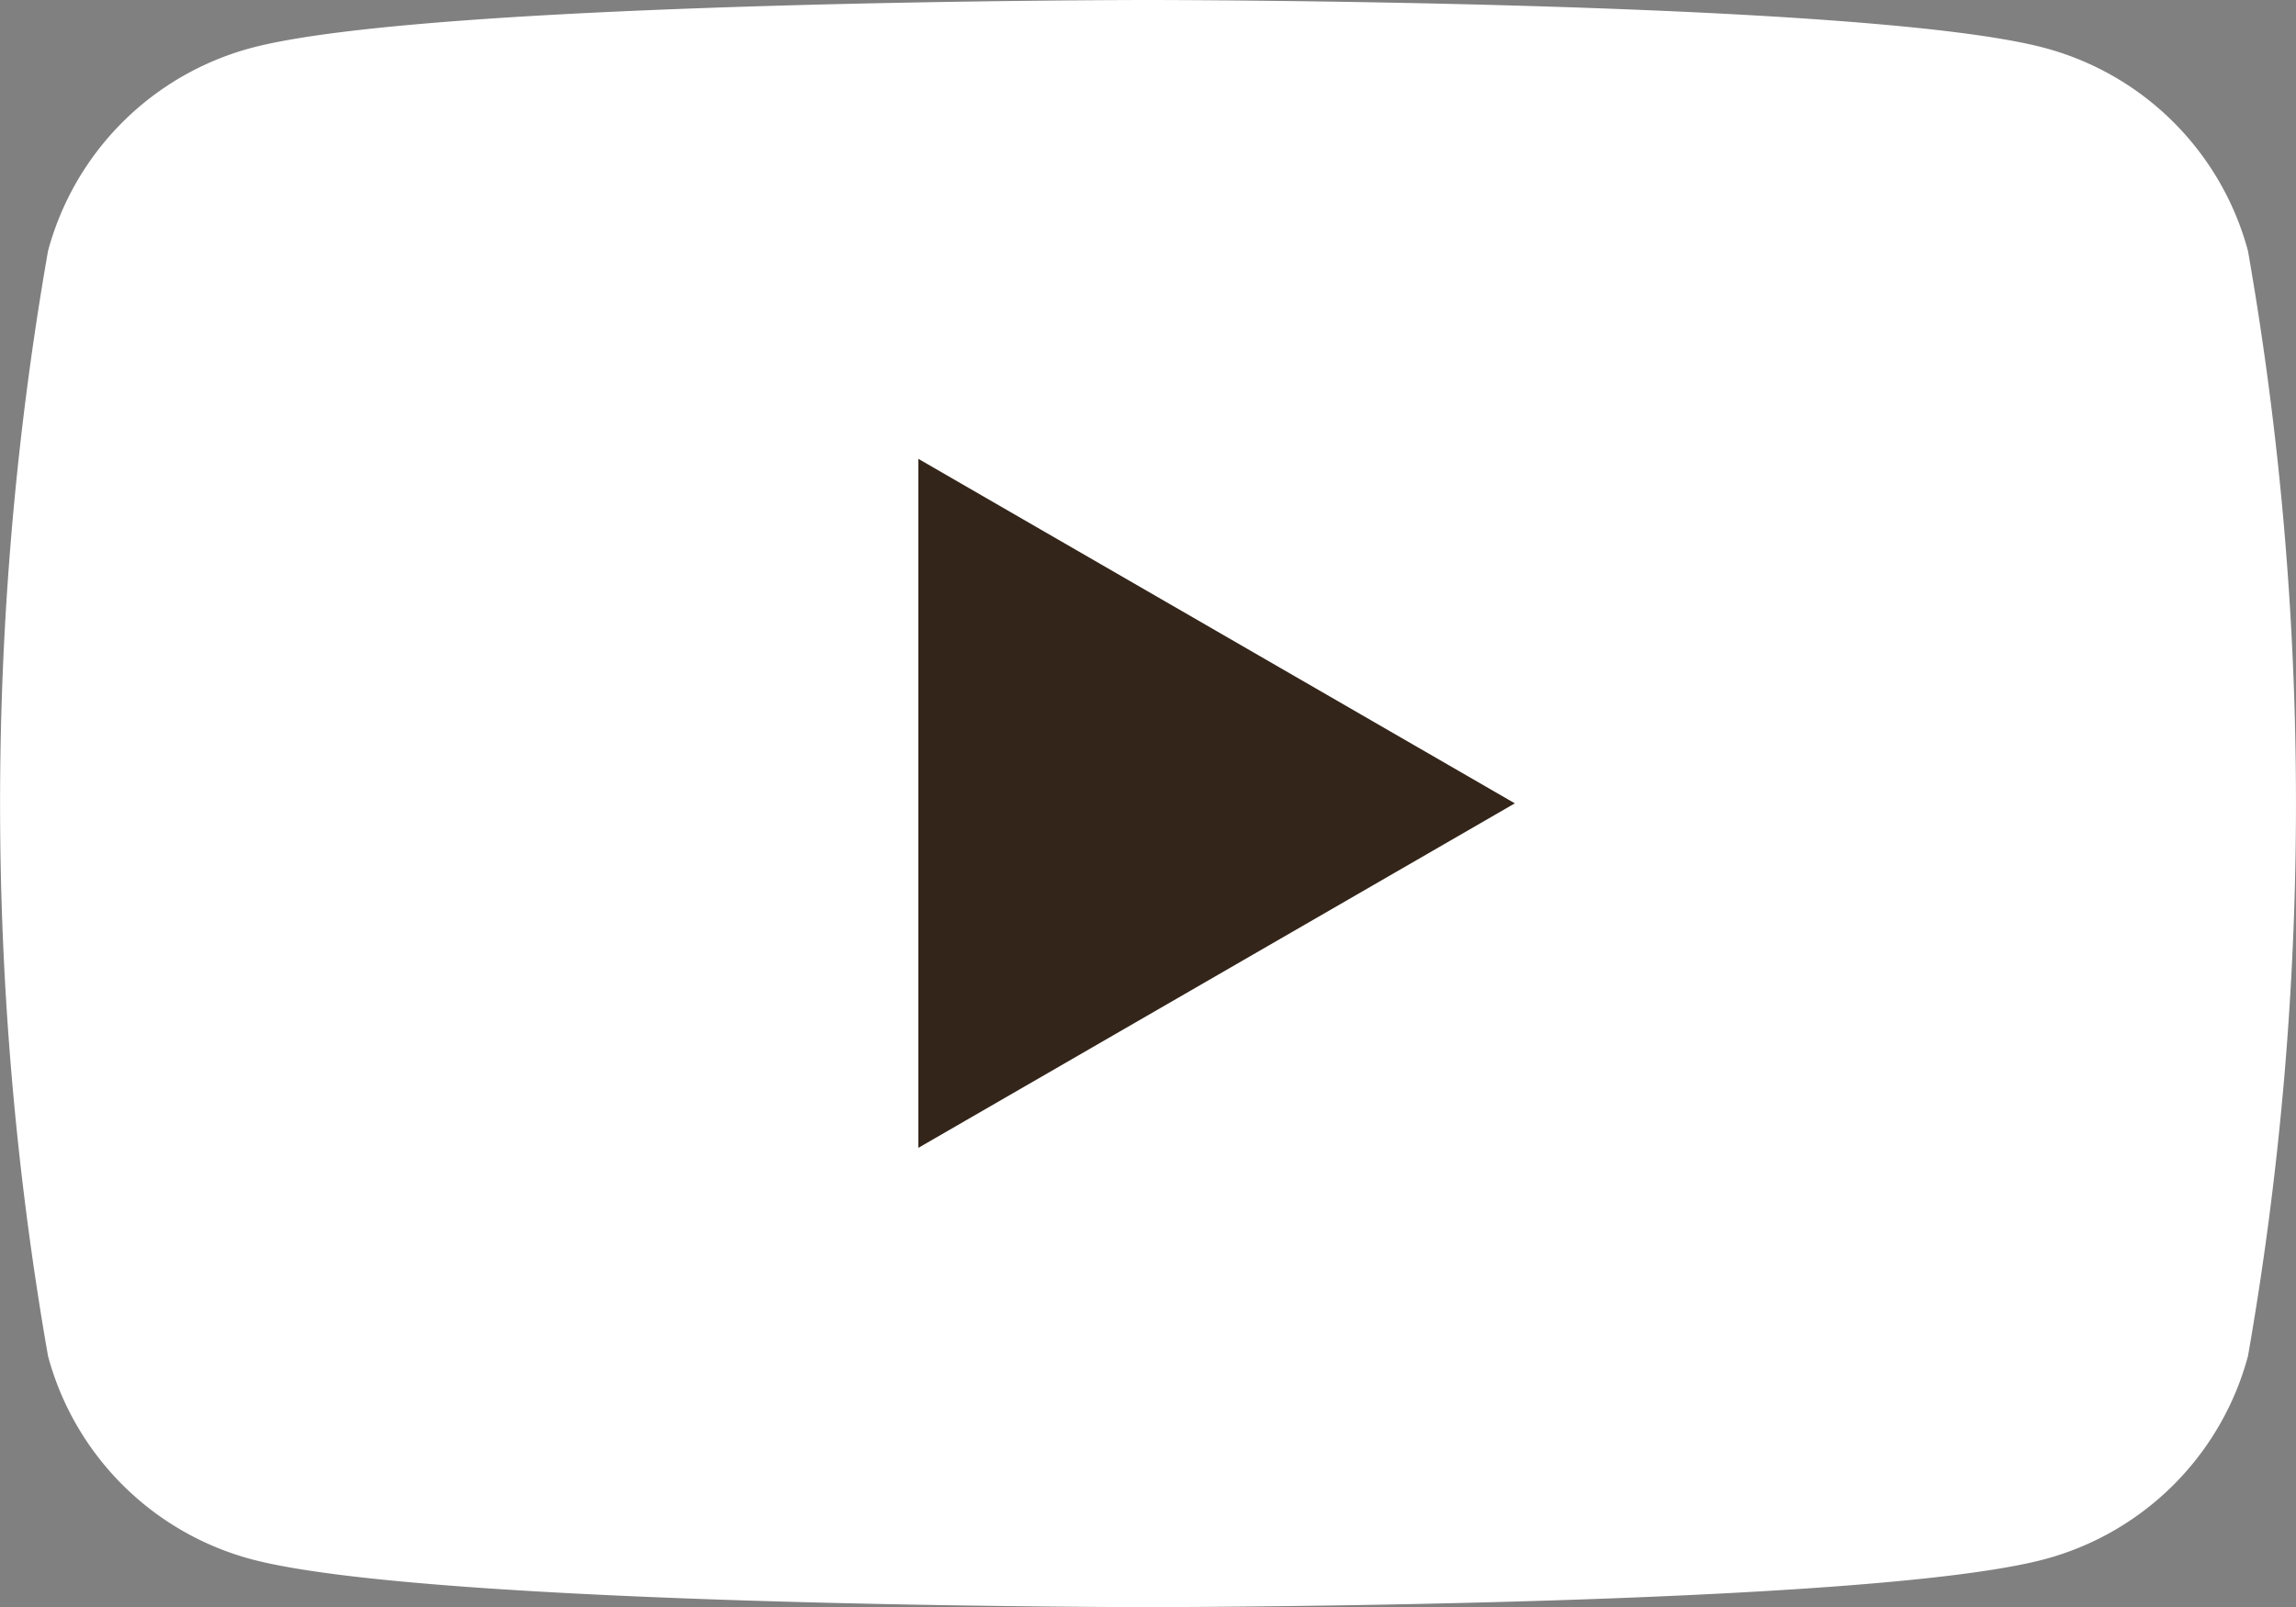
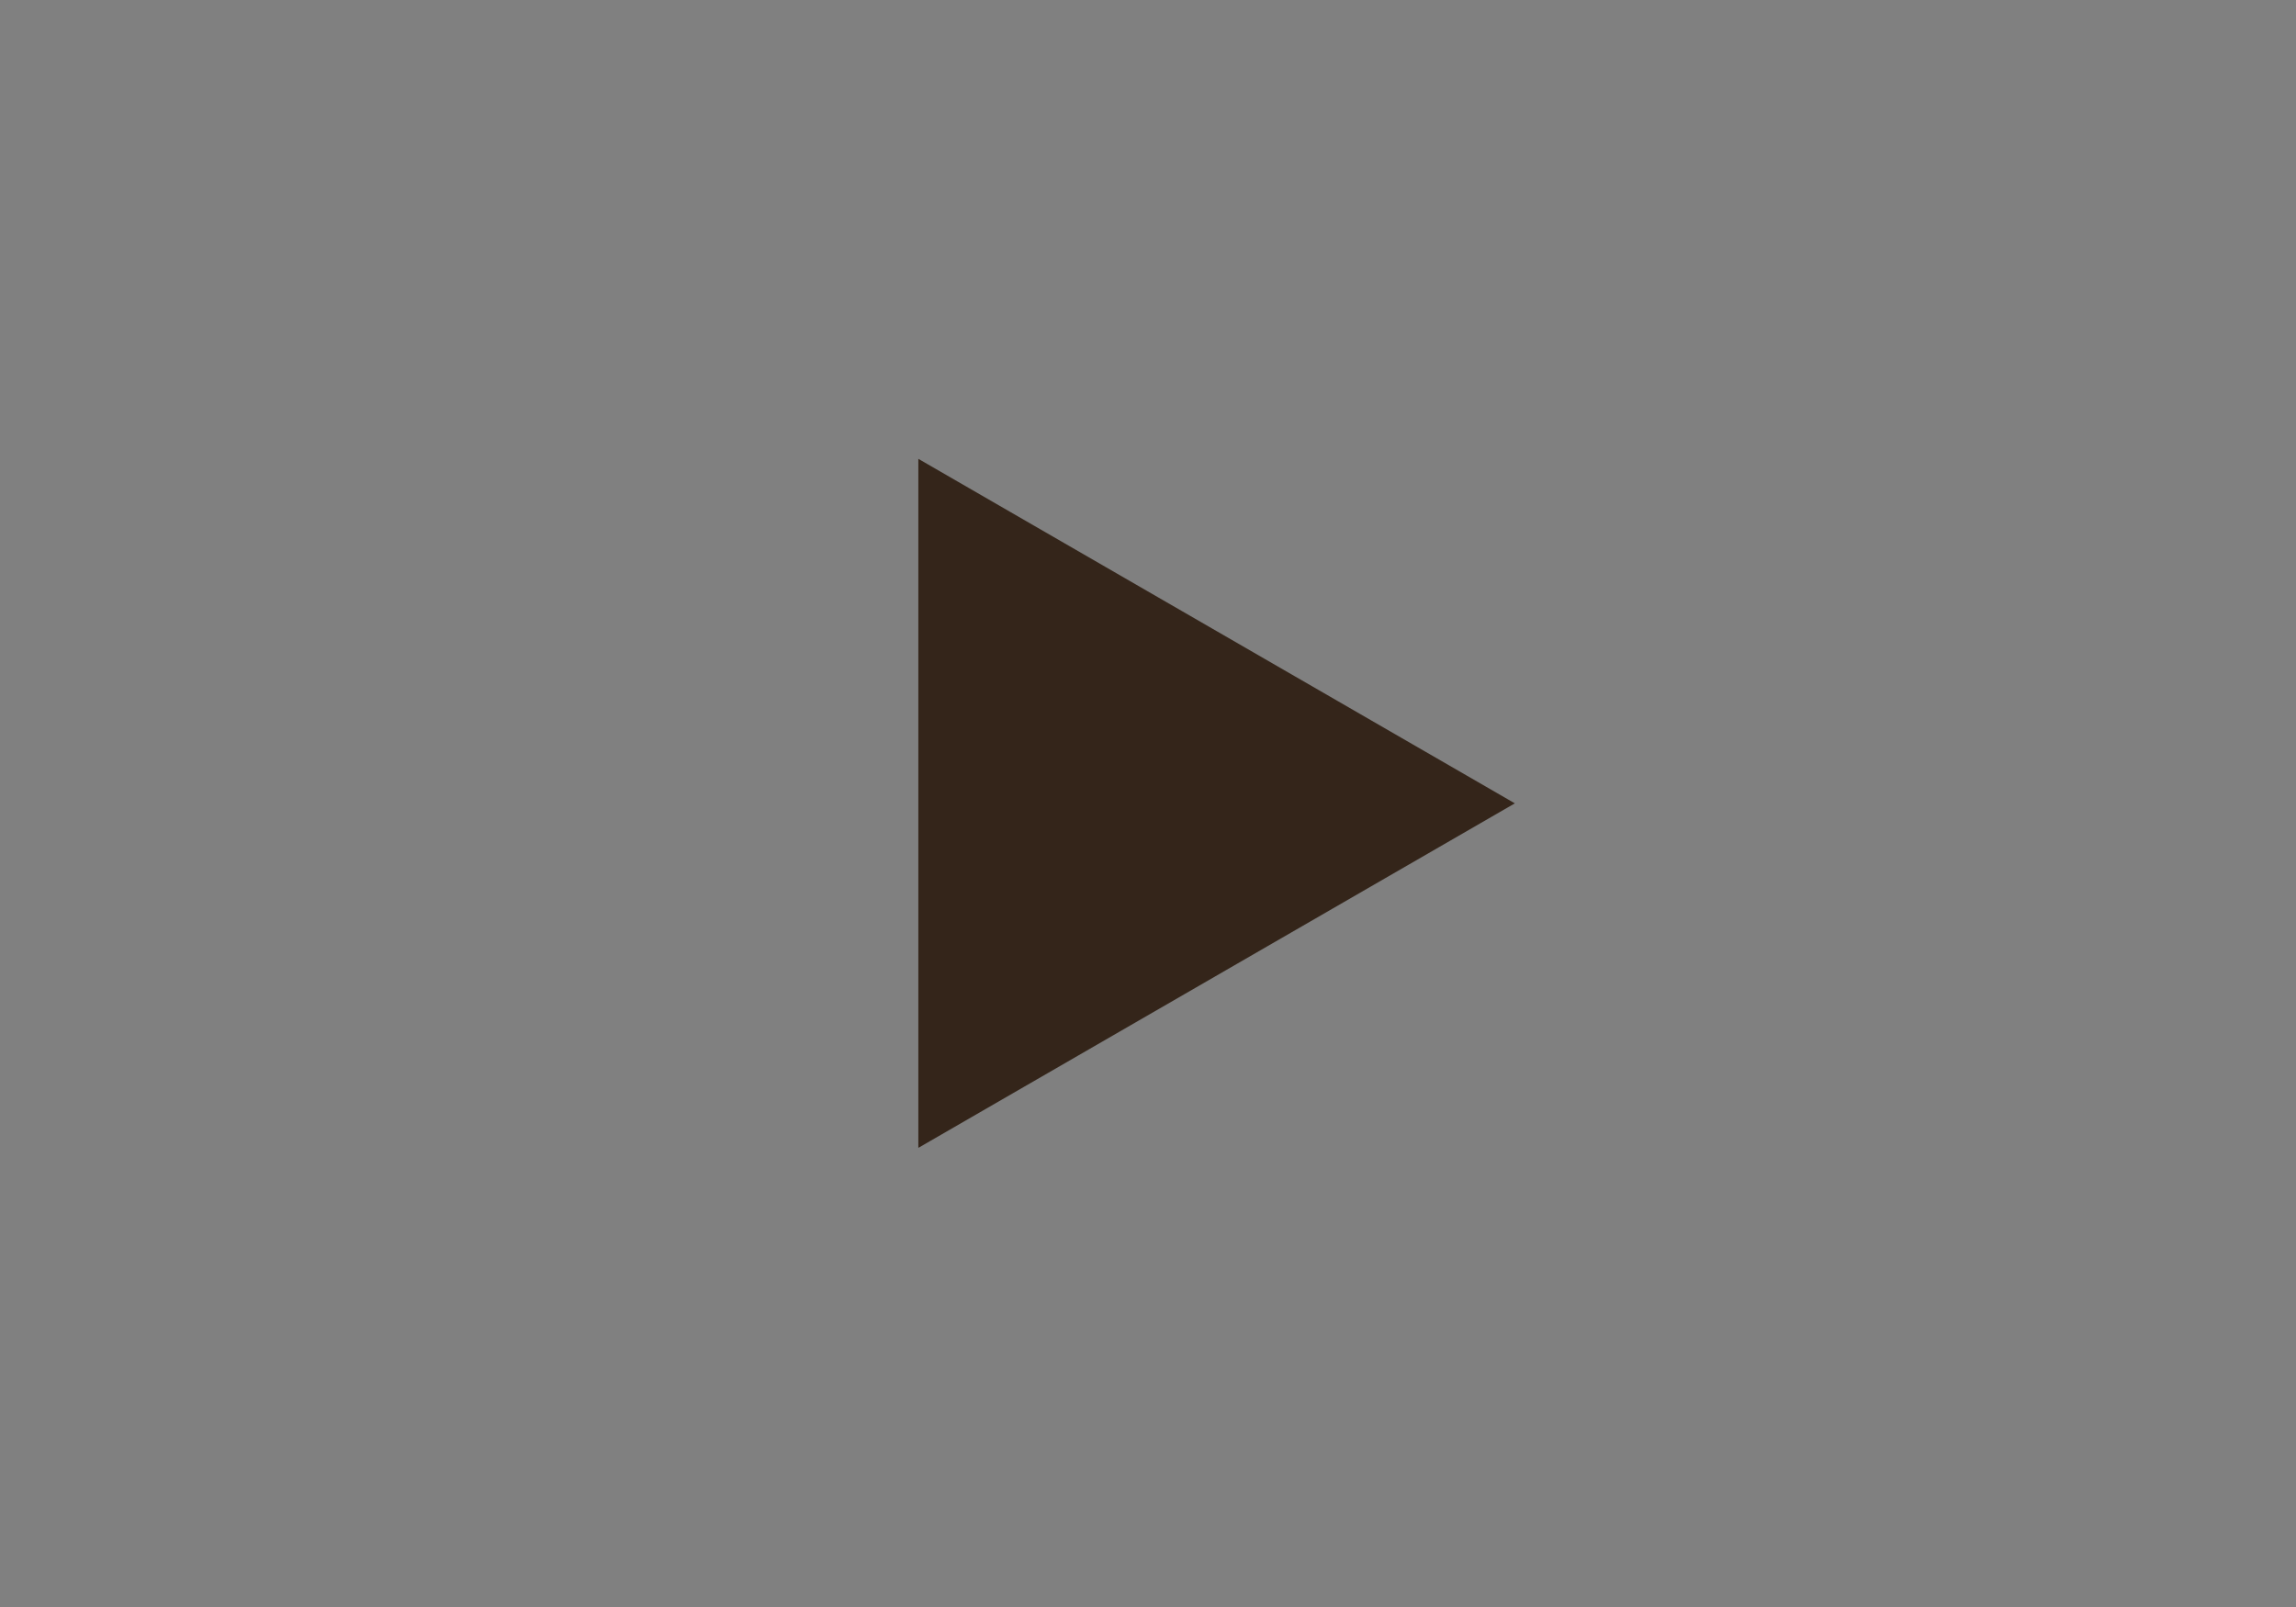
<svg xmlns="http://www.w3.org/2000/svg" width="21.324" height="14.927" viewBox="0 0 21.324 14.927">
  <rect x="0" y="0" width="21.324" height="14.927" fill="#808080" stroke="none" />
  <g id="グループ_837" data-name="グループ 837" transform="translate(0)">
-     <path id="パス_851" data-name="パス 851" d="M399.738,37.651a2.668,2.668,0,0,0-1.885-1.885c-1.663-.446-8.331-.446-8.331-.446s-6.668,0-8.331.446a2.67,2.67,0,0,0-1.885,1.885,29.8,29.8,0,0,0,0,10.265,2.672,2.672,0,0,0,1.885,1.886c1.663.446,8.331.446,8.331.446s6.668,0,8.331-.446a2.67,2.67,0,0,0,1.885-1.886,29.766,29.766,0,0,0,0-10.265Z" transform="translate(-378.86 -35.32)" fill="#fff" />
    <path id="パス_852" data-name="パス 852" d="M391.716,48.145l5.54-3.2-5.54-3.2Z" transform="translate(-383.187 -37.483)" fill="#34251a" />
  </g>
</svg>